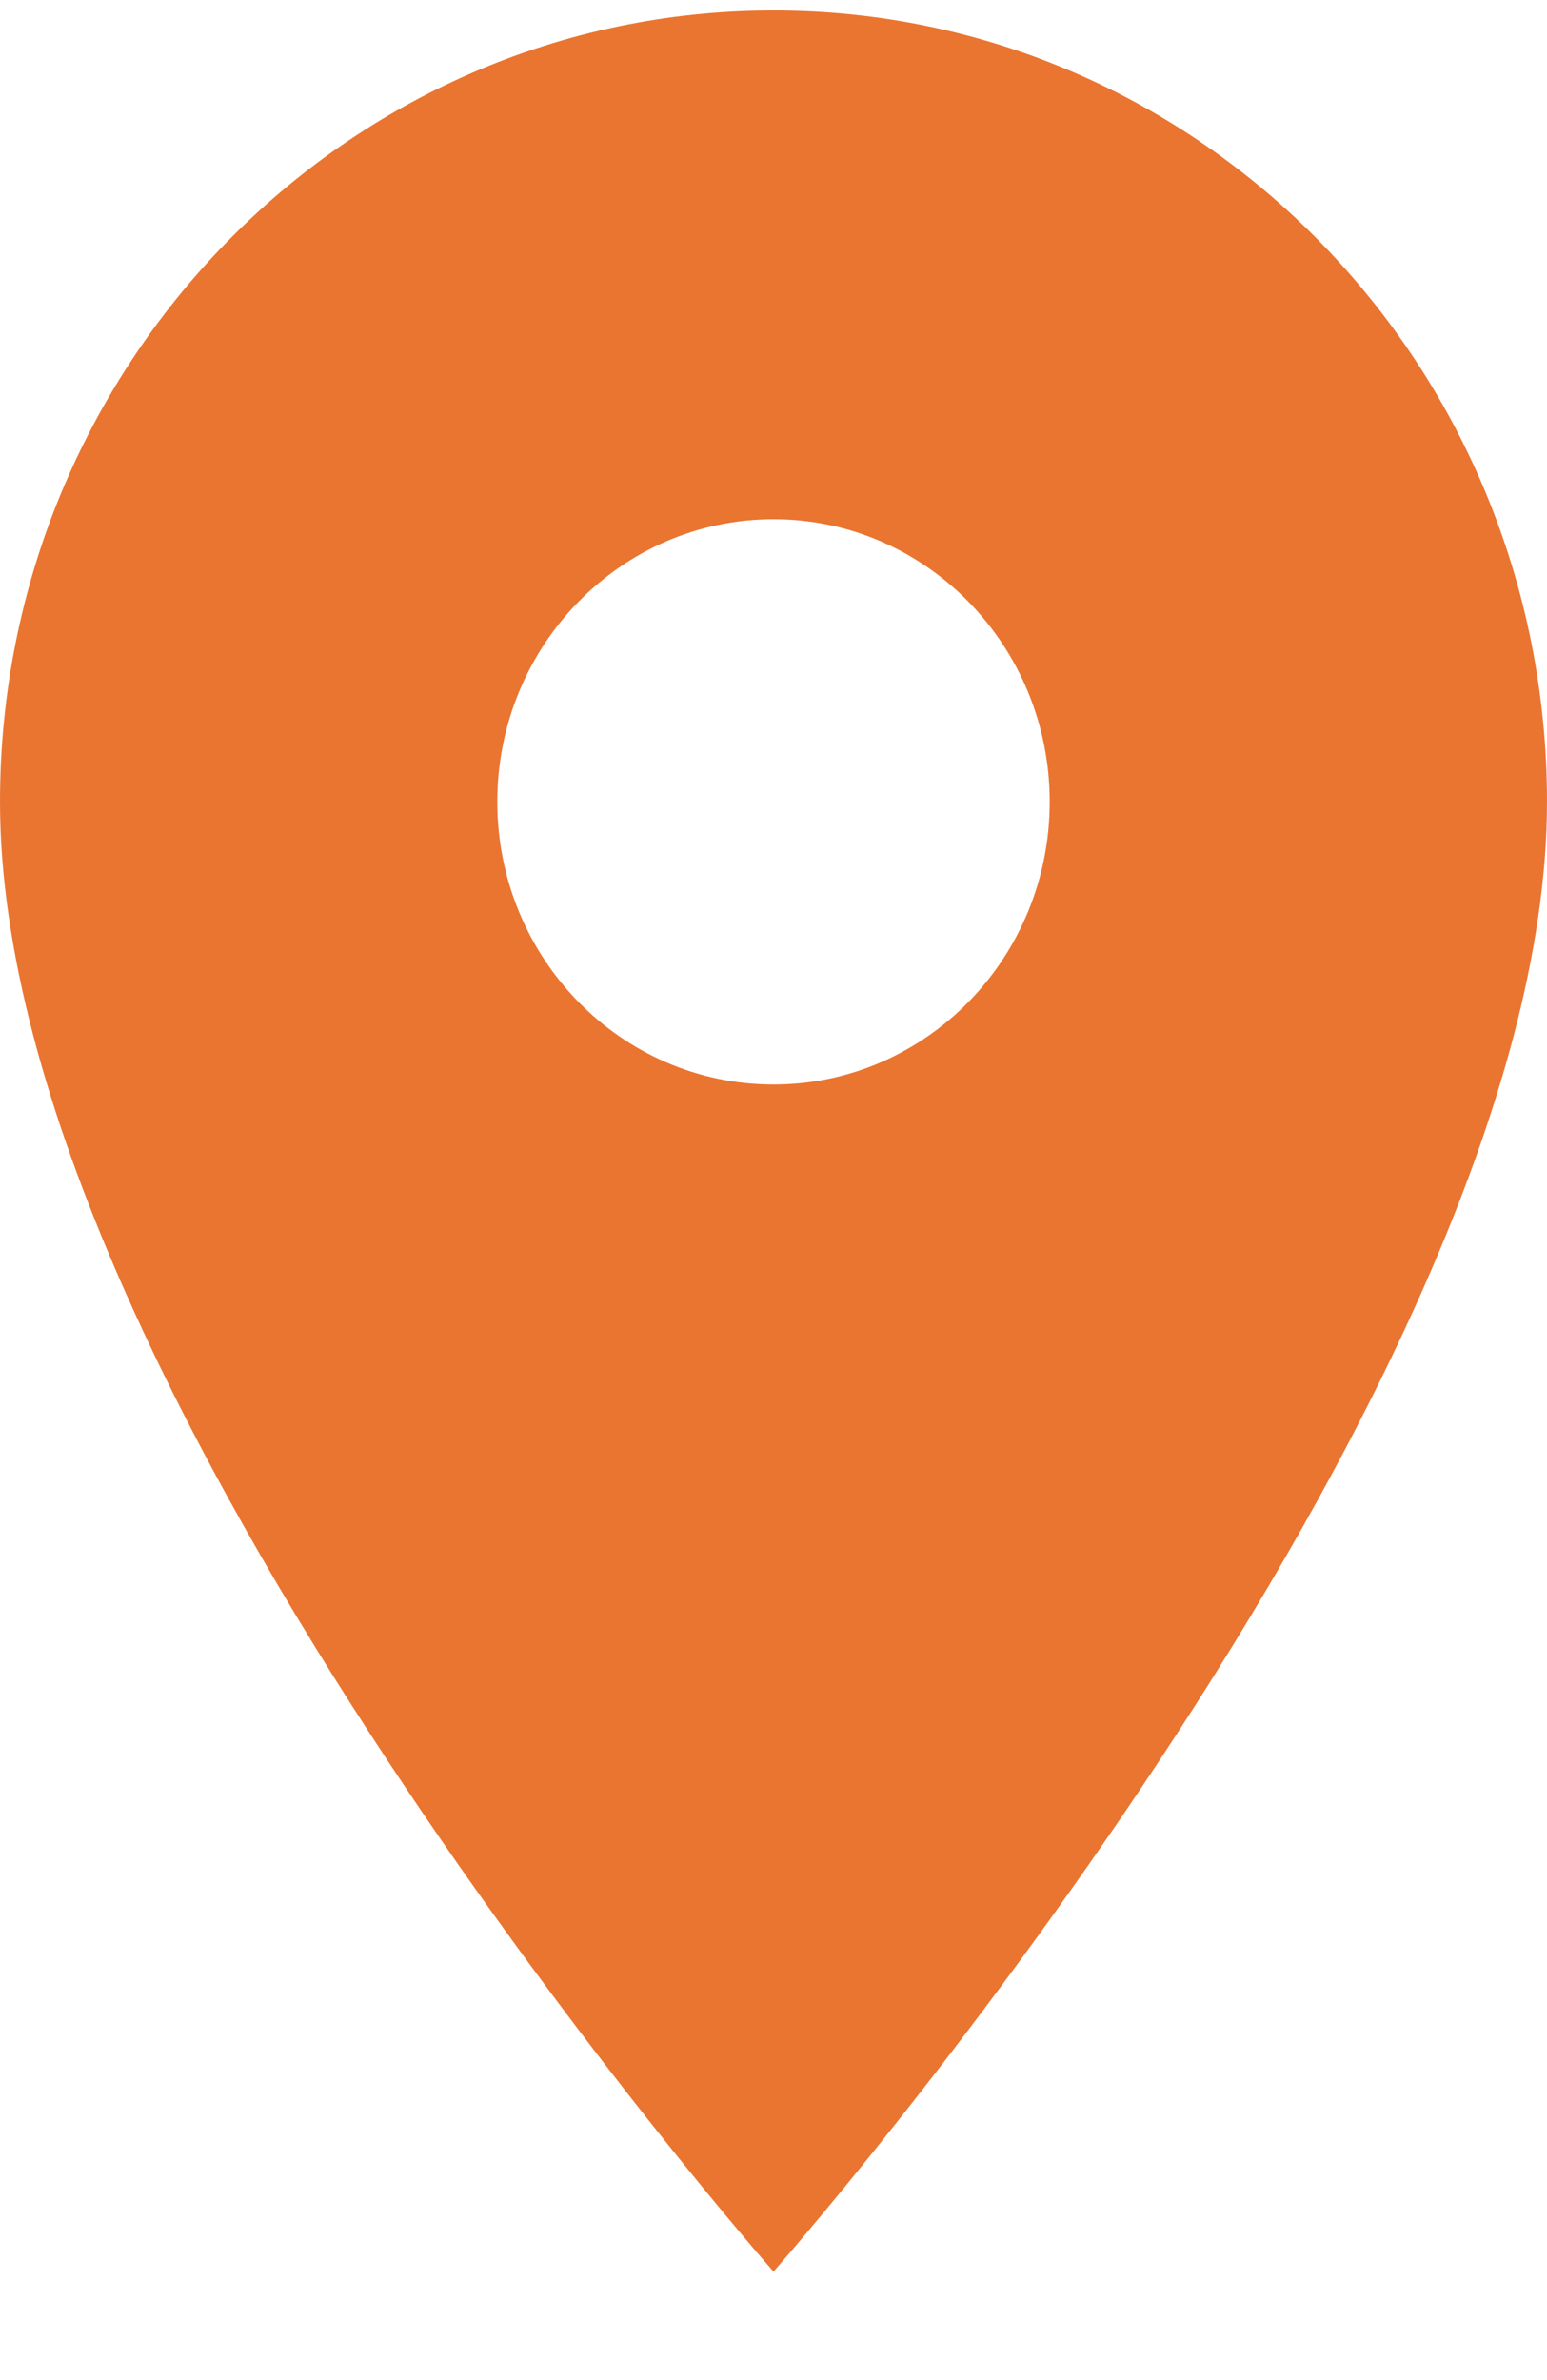
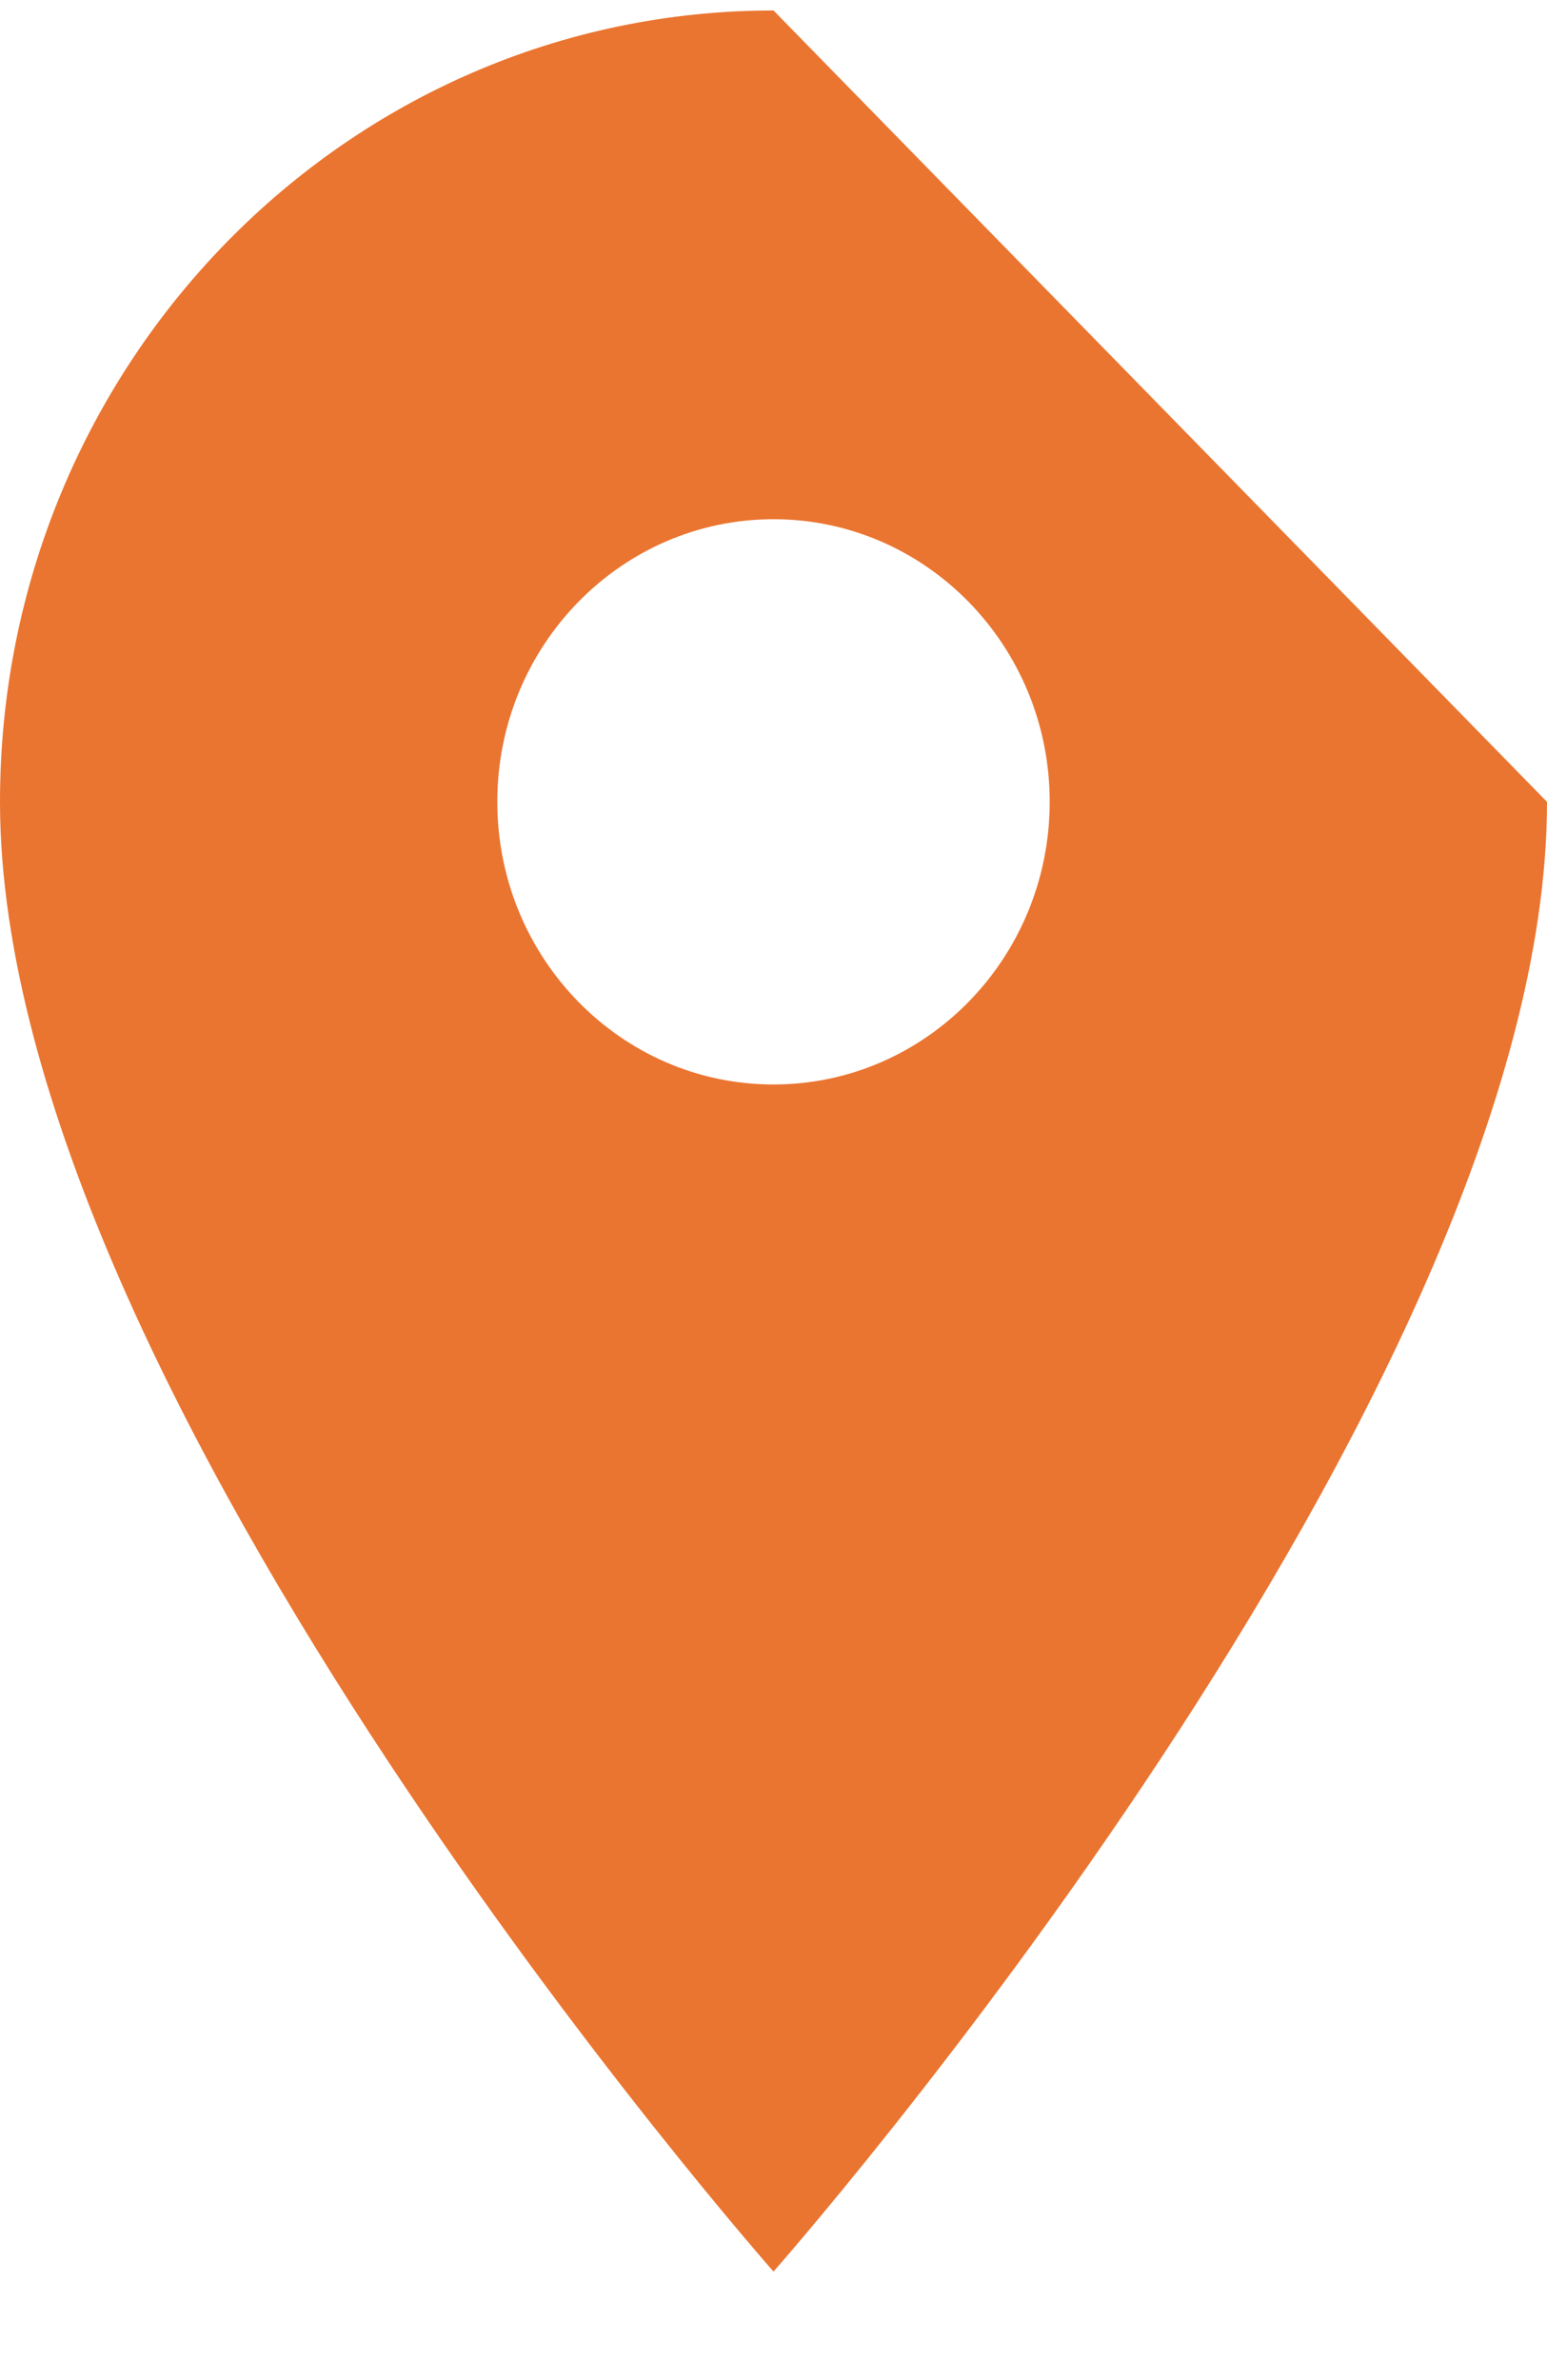
<svg xmlns="http://www.w3.org/2000/svg" width="13" height="20" viewBox="0 0 13 20" fill="none">
-   <path d="M6.5 0.088C2.911 0.088 0 3.066 0 6.738C0 11.726 6.5 19.088 6.5 19.088C6.5 19.088 13 11.726 13 6.738C13 3.066 10.089 0.088 6.5 0.088ZM6.5 9.113C5.219 9.113 4.179 8.049 4.179 6.738C4.179 5.427 5.219 4.363 6.5 4.363C7.781 4.363 8.821 5.427 8.821 6.738C8.821 8.049 7.781 9.113 6.5 9.113Z" fill="#EA7530" />
+   <path d="M6.5 0.088C2.911 0.088 0 3.066 0 6.738C0 11.726 6.5 19.088 6.5 19.088C6.5 19.088 13 11.726 13 6.738ZM6.5 9.113C5.219 9.113 4.179 8.049 4.179 6.738C4.179 5.427 5.219 4.363 6.5 4.363C7.781 4.363 8.821 5.427 8.821 6.738C8.821 8.049 7.781 9.113 6.5 9.113Z" fill="#EA7530" />
</svg>